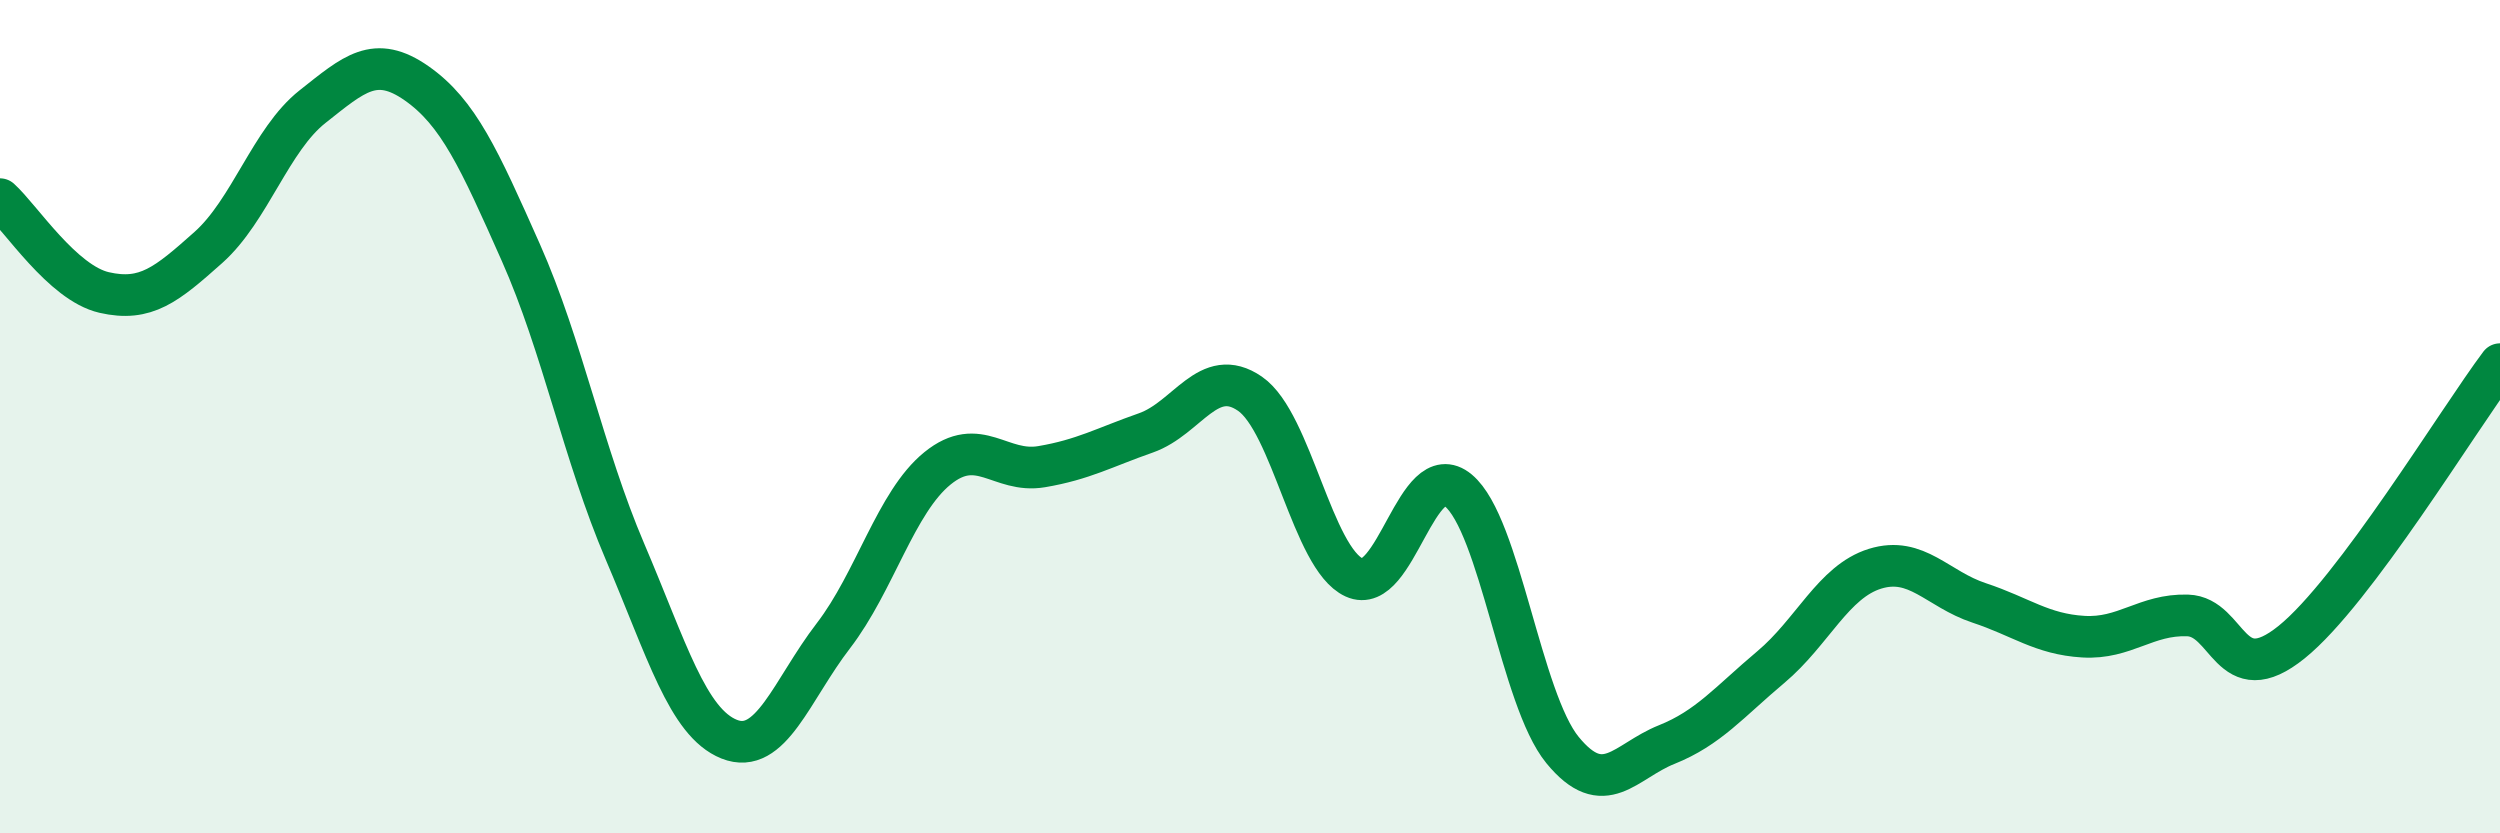
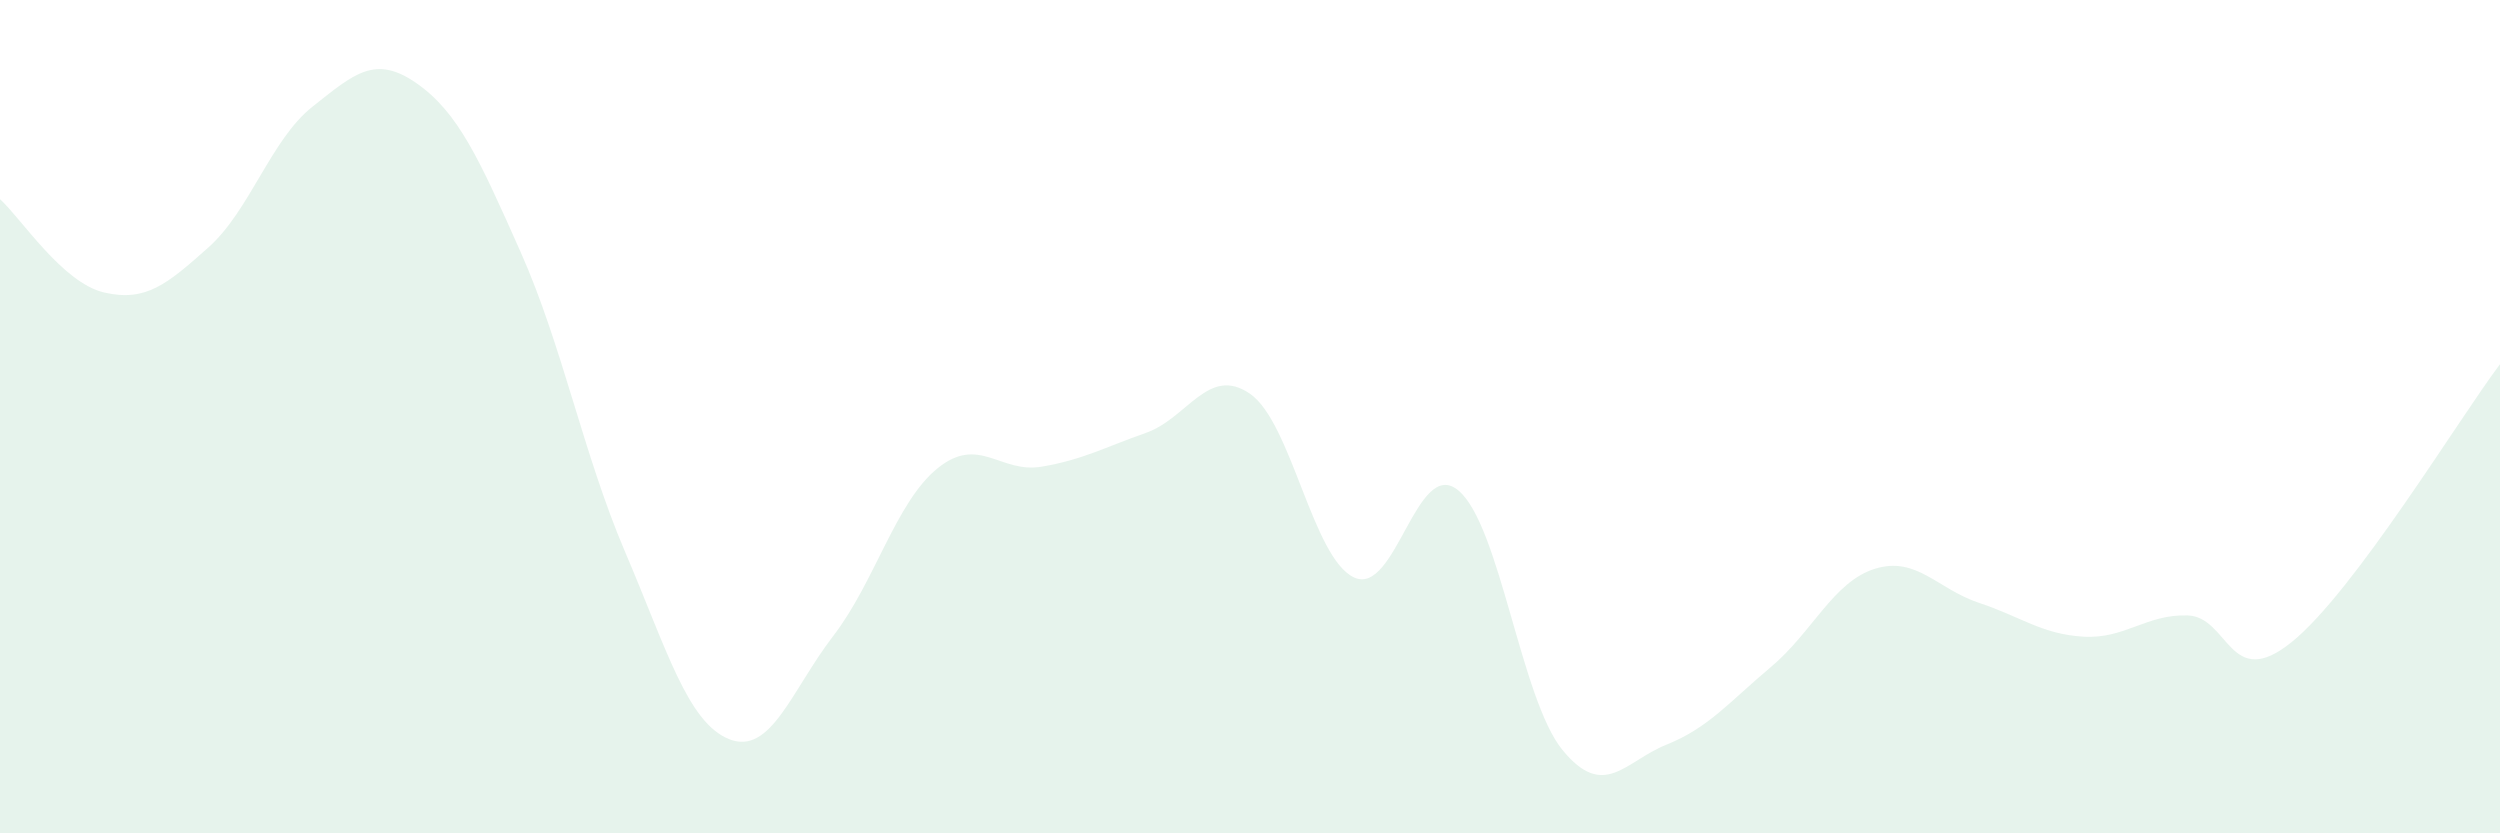
<svg xmlns="http://www.w3.org/2000/svg" width="60" height="20" viewBox="0 0 60 20">
-   <path d="M 0,4.78 C 0.5,5.23 1.5,6.79 2.5,7.02 C 3.5,7.25 4,6.83 5,5.94 C 6,5.05 6.5,3.35 7.5,2.56 C 8.5,1.77 9,1.3 10,2 C 11,2.7 11.5,3.81 12.5,6.06 C 13.5,8.31 14,10.9 15,13.24 C 16,15.58 16.5,17.34 17.5,17.74 C 18.5,18.14 19,16.56 20,15.26 C 21,13.96 21.5,12.05 22.5,11.24 C 23.5,10.43 24,11.37 25,11.2 C 26,11.03 26.5,10.74 27.5,10.39 C 28.5,10.04 29,8.76 30,9.45 C 31,10.14 31.5,13.4 32.5,13.86 C 33.5,14.32 34,10.94 35,11.77 C 36,12.6 36.5,16.78 37.5,18 C 38.5,19.22 39,18.27 40,17.87 C 41,17.47 41.5,16.85 42.5,16.01 C 43.5,15.17 44,13.96 45,13.65 C 46,13.34 46.5,14.14 47.5,14.47 C 48.5,14.8 49,15.22 50,15.28 C 51,15.34 51.5,14.74 52.5,14.77 C 53.5,14.8 53.5,16.62 55,15.41 C 56.5,14.2 59,10.07 60,8.74L60 20L0 20Z" fill="#008740" opacity="0.1" stroke-linecap="round" stroke-linejoin="round" />
-   <path d="M 0,4.78 C 0.5,5.23 1.5,6.79 2.5,7.02 C 3.5,7.25 4,6.83 5,5.94 C 6,5.05 6.5,3.35 7.5,2.56 C 8.5,1.77 9,1.3 10,2 C 11,2.7 11.5,3.81 12.5,6.06 C 13.5,8.31 14,10.9 15,13.24 C 16,15.58 16.5,17.34 17.5,17.74 C 18.5,18.14 19,16.56 20,15.26 C 21,13.96 21.5,12.05 22.5,11.24 C 23.5,10.43 24,11.37 25,11.2 C 26,11.03 26.5,10.74 27.5,10.39 C 28.5,10.04 29,8.76 30,9.45 C 31,10.14 31.5,13.4 32.5,13.86 C 33.5,14.32 34,10.94 35,11.77 C 36,12.6 36.5,16.78 37.5,18 C 38.5,19.22 39,18.27 40,17.87 C 41,17.47 41.5,16.85 42.5,16.01 C 43.5,15.17 44,13.96 45,13.65 C 46,13.34 46.5,14.14 47.5,14.47 C 48.5,14.8 49,15.22 50,15.28 C 51,15.34 51.5,14.74 52.5,14.77 C 53.5,14.8 53.5,16.62 55,15.41 C 56.5,14.2 59,10.07 60,8.74" stroke="#008740" stroke-width="1" fill="none" stroke-linecap="round" stroke-linejoin="round" />
+   <path d="M 0,4.78 C 0.5,5.23 1.5,6.79 2.5,7.02 C 3.5,7.25 4,6.83 5,5.94 C 6,5.05 6.5,3.35 7.5,2.56 C 8.5,1.77 9,1.3 10,2 C 11,2.7 11.5,3.81 12.5,6.06 C 13.5,8.31 14,10.9 15,13.24 C 16,15.58 16.5,17.34 17.5,17.74 C 18.5,18.14 19,16.56 20,15.26 C 21,13.96 21.5,12.05 22.5,11.24 C 23.5,10.43 24,11.37 25,11.2 C 26,11.03 26.5,10.74 27.5,10.39 C 28.5,10.04 29,8.76 30,9.45 C 31,10.14 31.5,13.4 32.5,13.86 C 33.5,14.32 34,10.94 35,11.77 C 36,12.6 36.5,16.78 37.5,18 C 38.5,19.22 39,18.27 40,17.87 C 41,17.47 41.5,16.85 42.5,16.01 C 43.5,15.17 44,13.96 45,13.65 C 46,13.34 46.5,14.14 47.5,14.47 C 48.5,14.8 49,15.22 50,15.28 C 51,15.34 51.5,14.74 52.5,14.77 C 53.5,14.8 53.5,16.62 55,15.41 C 56.5,14.2 59,10.07 60,8.74L60 20L0 20" fill="#008740" opacity="0.1" stroke-linecap="round" stroke-linejoin="round" />
</svg>